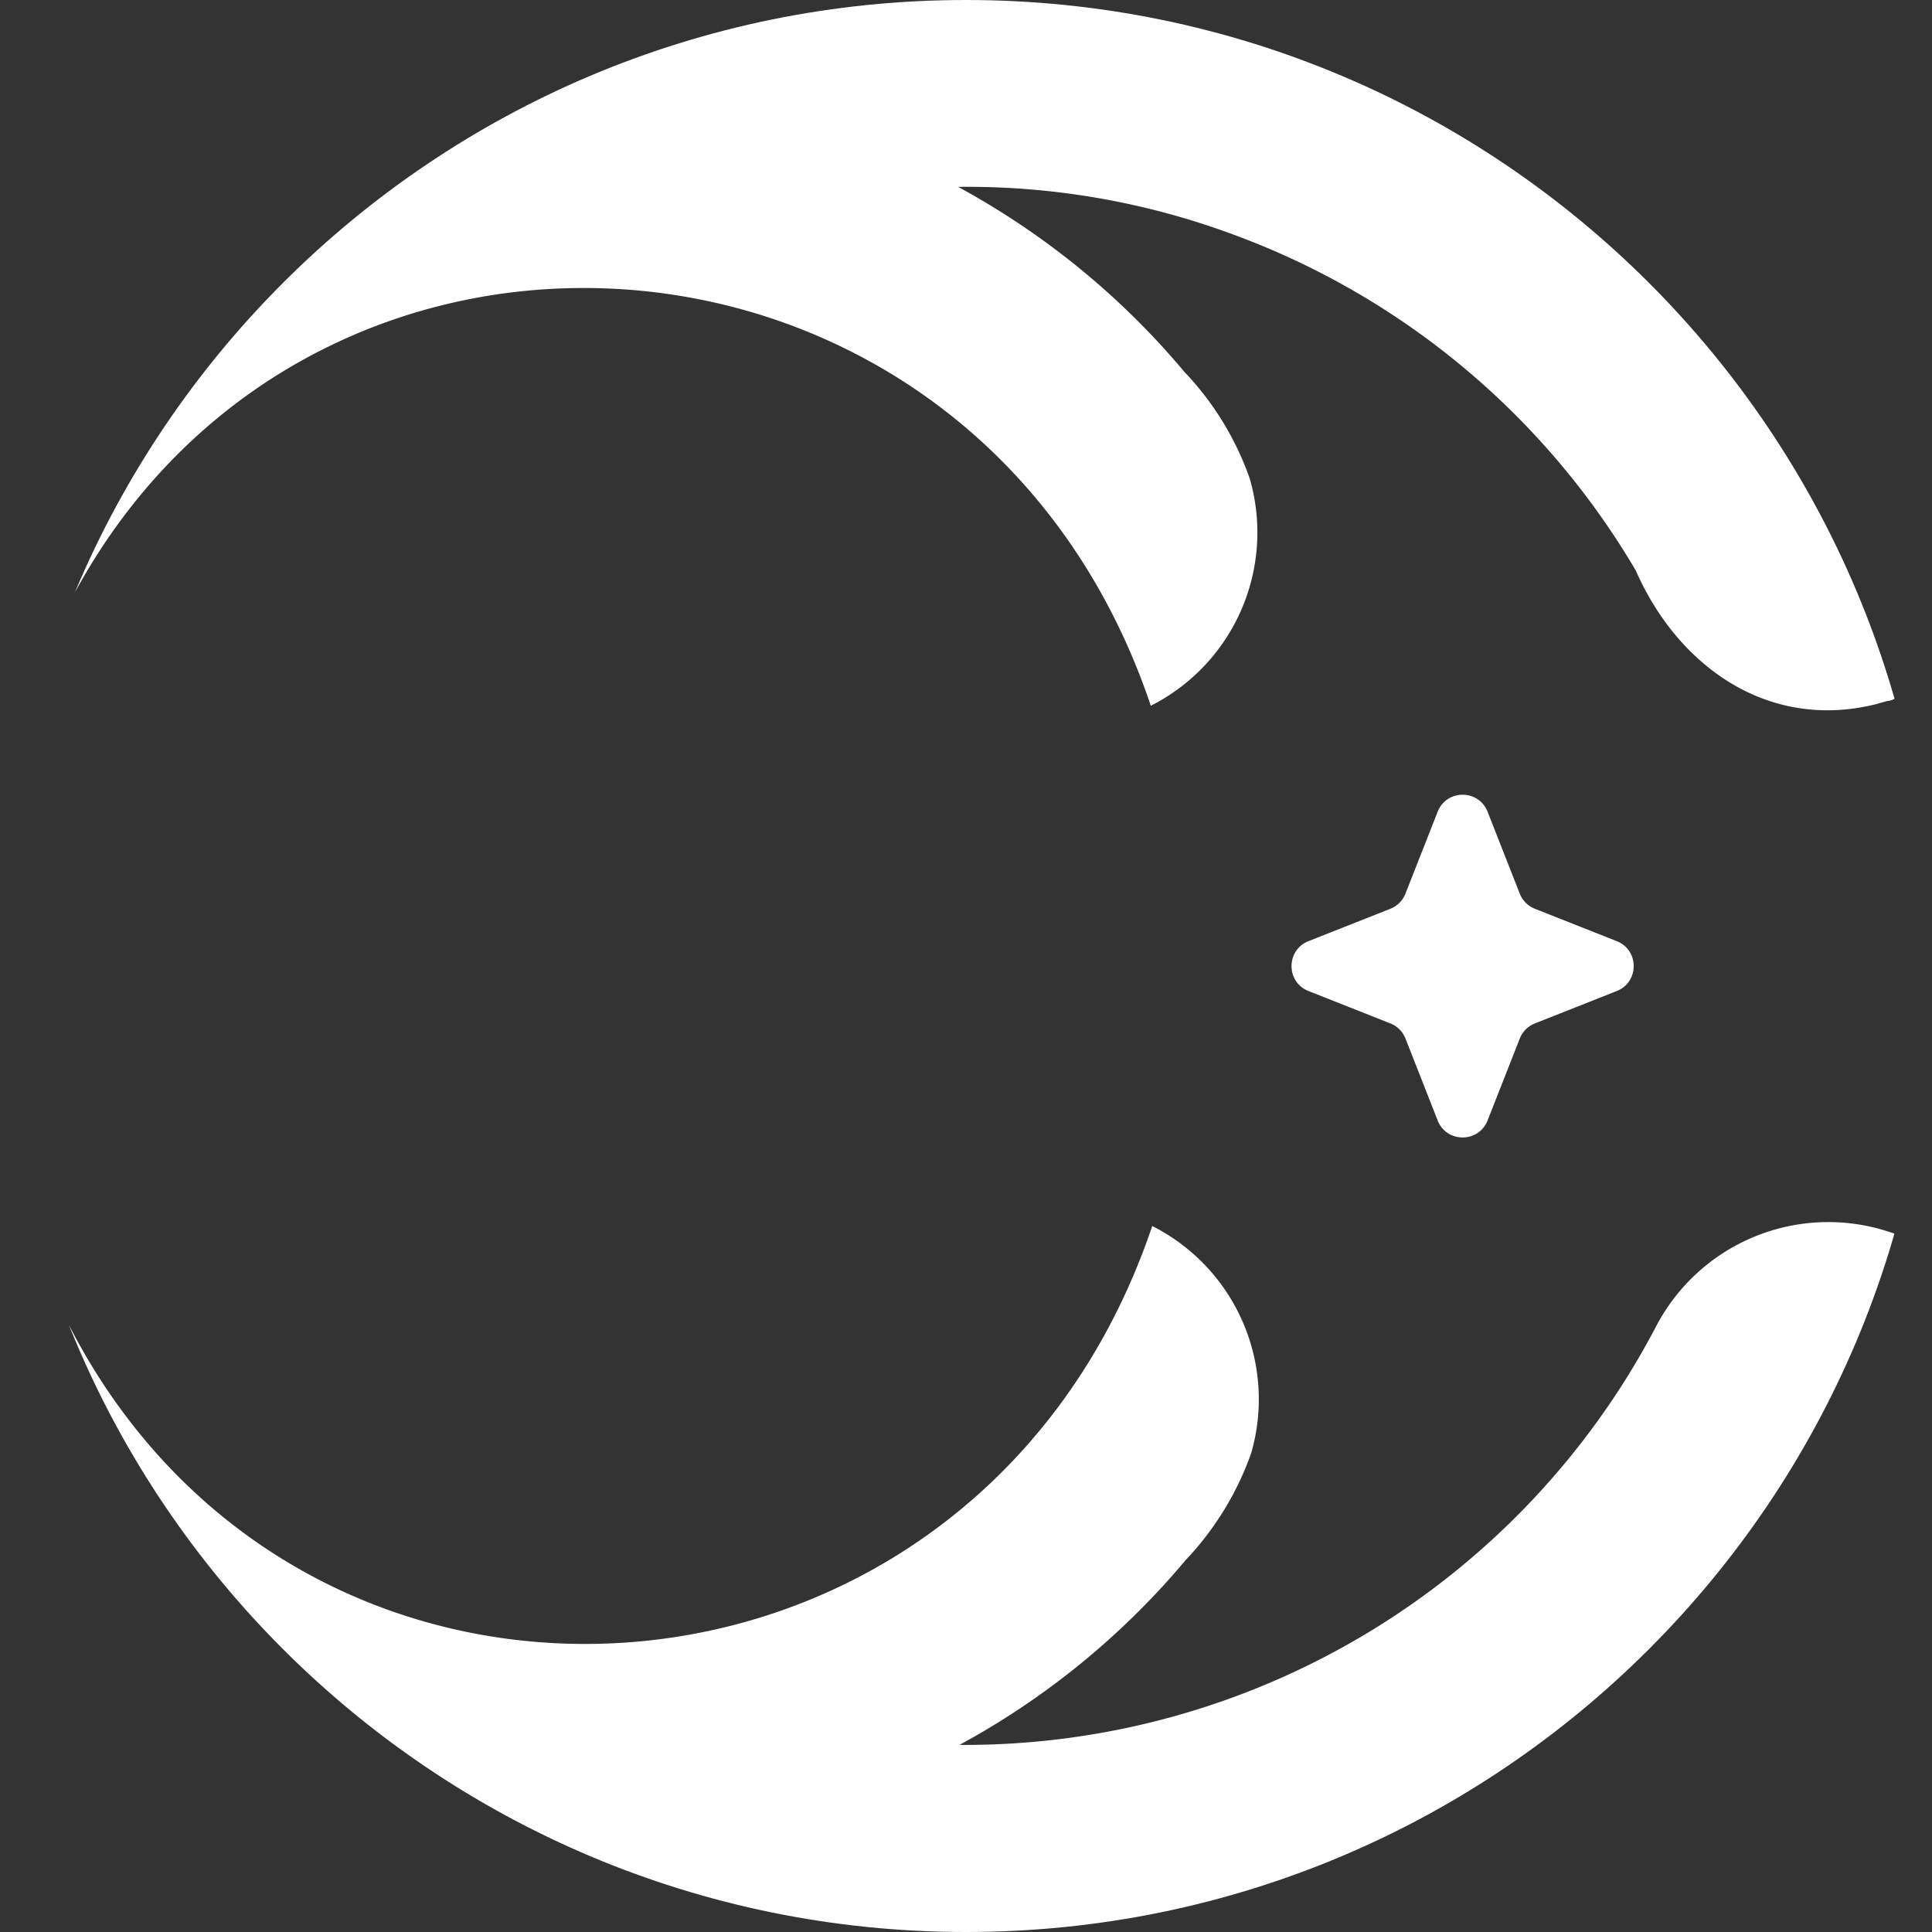
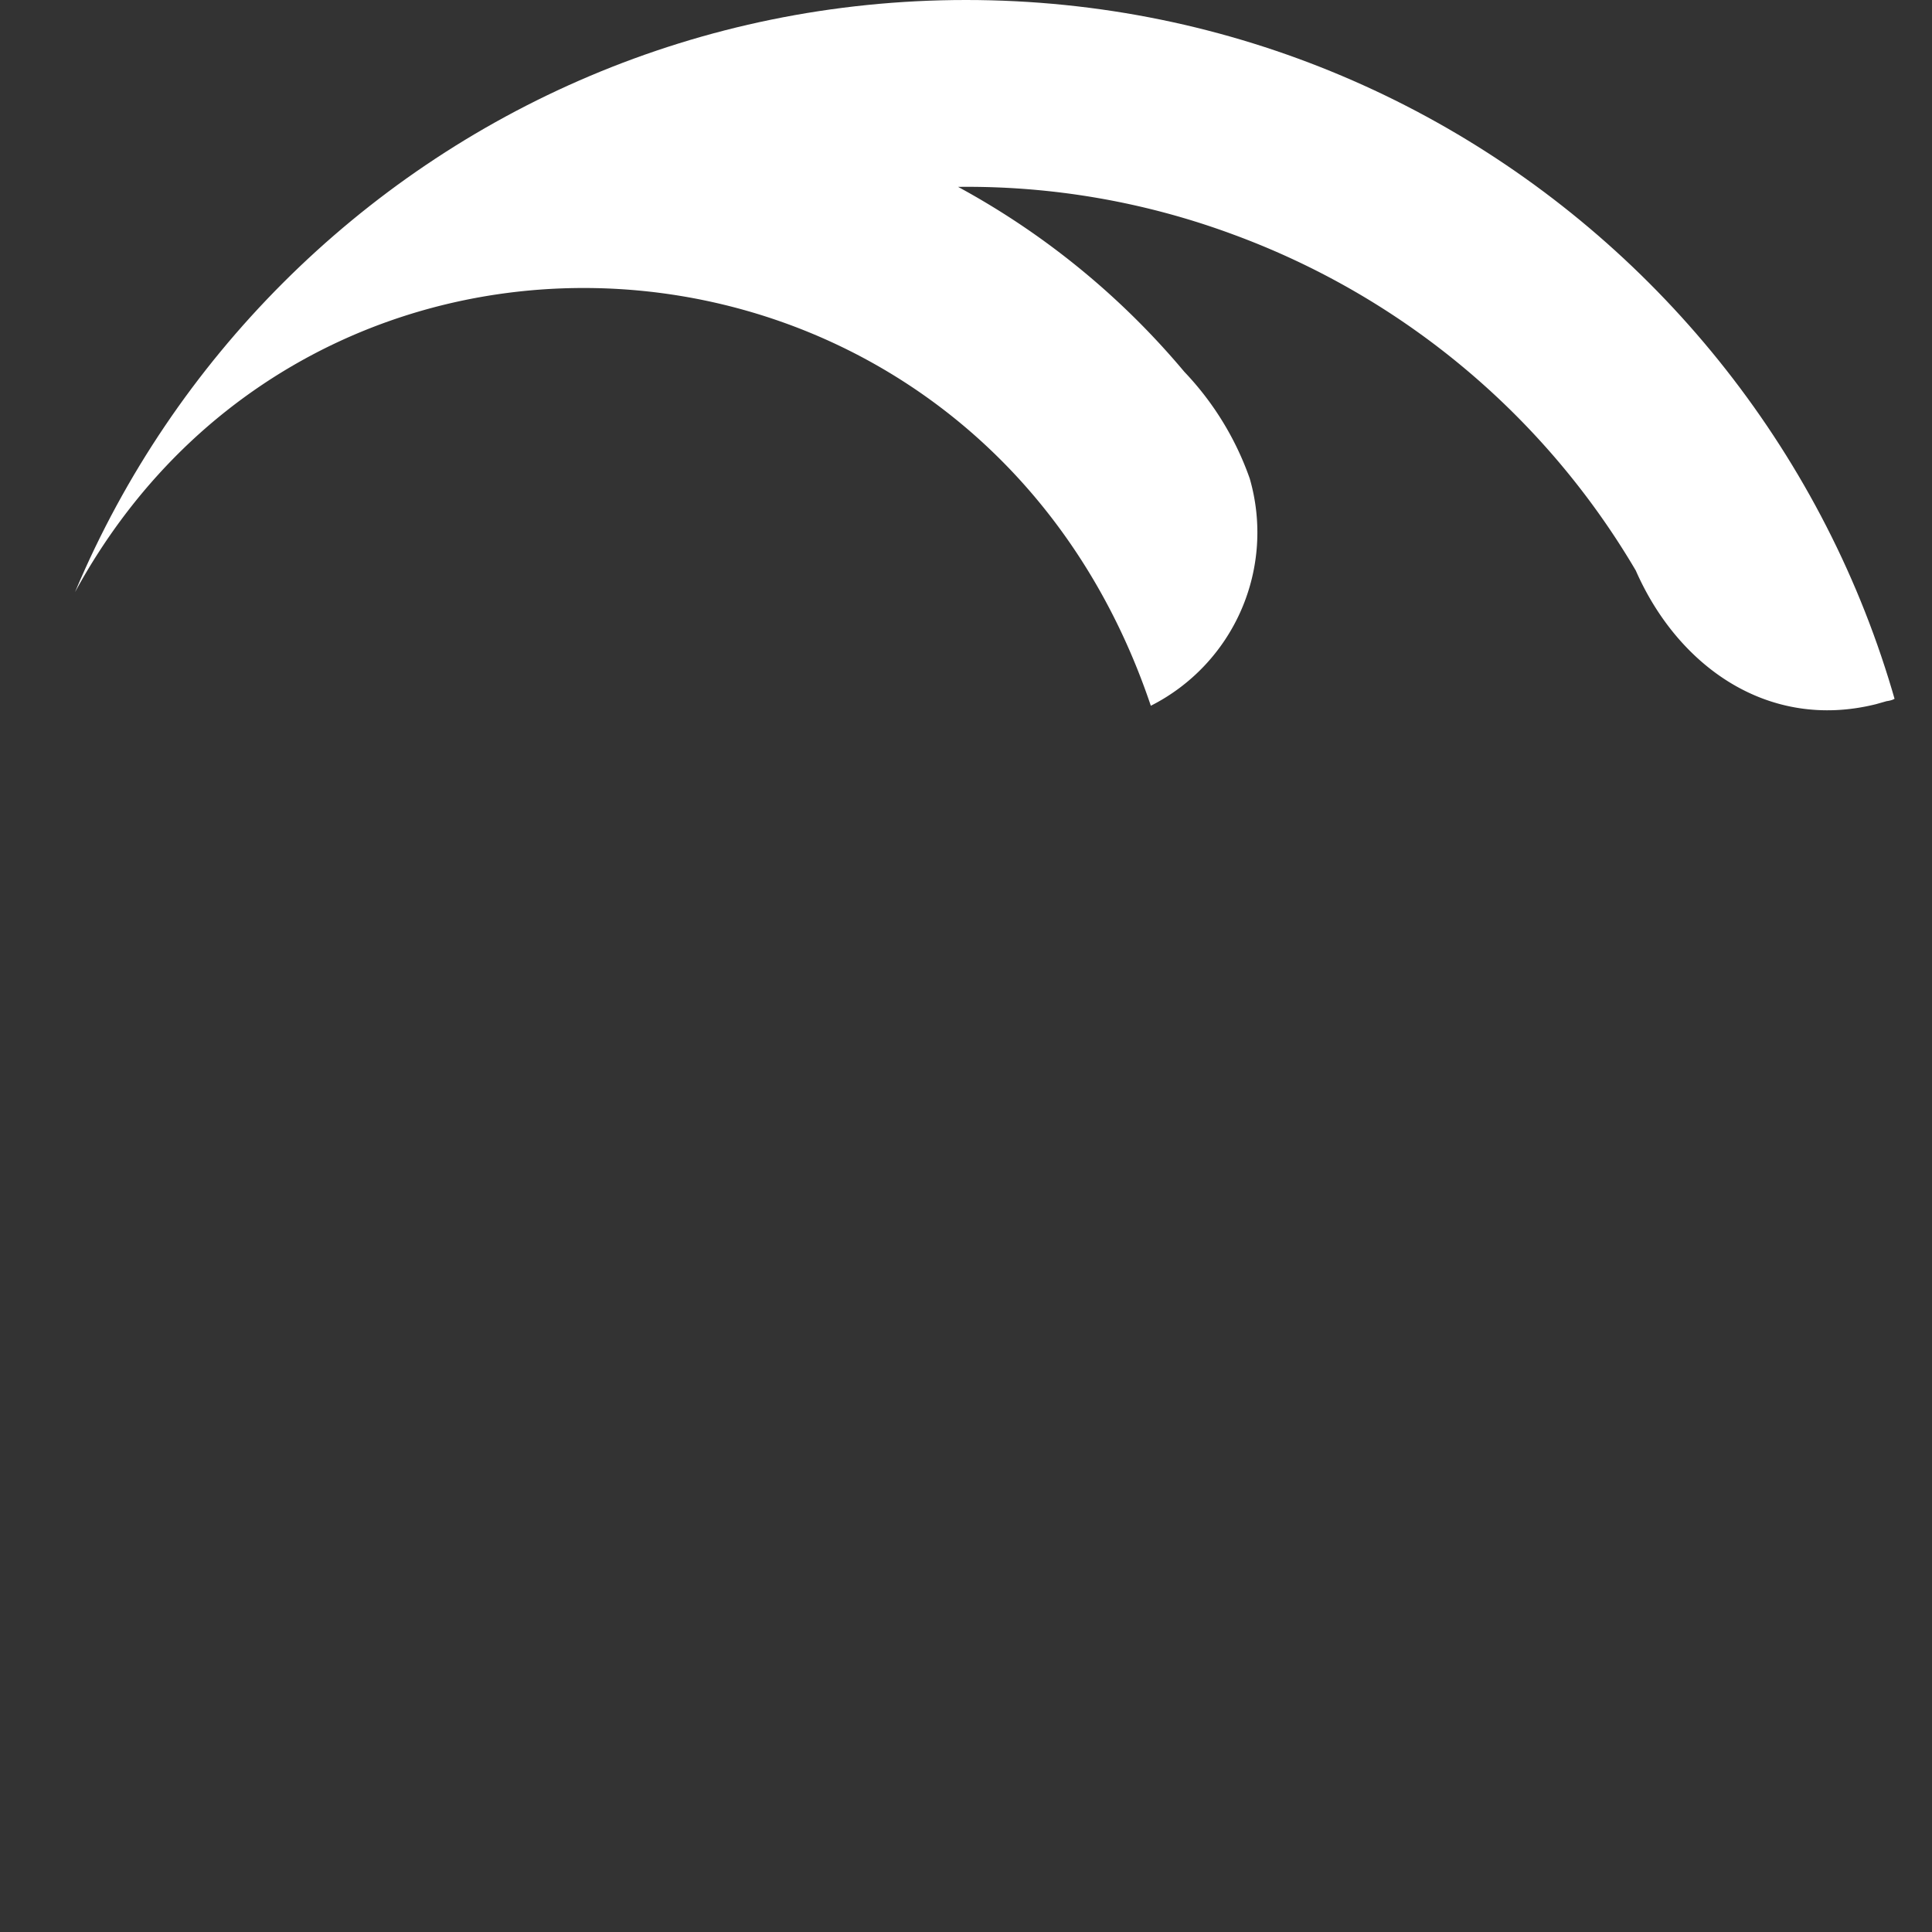
<svg xmlns="http://www.w3.org/2000/svg" data-bbox="2.062 -0.501 123.84 129.001" viewBox="0 0 128 128" height="128" width="128" data-type="color">
  <rect x="0" y="0" width="128" height="128" fill="#333333" stroke="none" />
  <g>
    <g clip-path="url(#c22c5d45-61a5-4c3c-842b-714c9056cfeb)">
-       <path fill="#ffffff" d="M125.018 81.567c.298.091.591.199.878.322a.244.244 0 0 1 0 .108 89.506 89.506 0 0 1-1.791 5.374 63.922 63.922 0 0 1-8.292 15.048 64.482 64.482 0 0 1-27.98 21.521 64.46 64.46 0 0 1-66.844-11.906A64.493 64.493 0 0 1 2.156 82.176c12.931 36.545 62.022 35.058 74.183-.95a12.861 12.861 0 0 1 6.555 15.049 19.944 19.944 0 0 1-4.334 7.076 51.808 51.808 0 0 1-14.99 12.253 51.704 51.704 0 0 0 46.171-27.767 12.876 12.876 0 0 1 15.277-6.27Z" data-color="1" />
      <path fill="#ffffff" d="M125.372 44.483c.215.86.967 1.792-.376 1.97l-.698.198c-7.164 1.791-13.146-2.526-15.922-8.85a51.567 51.567 0 0 0-26.632-22.25 50.673 50.673 0 0 0-18.268-3.17 51.8 51.8 0 0 1 14.99 12.253A19.707 19.707 0 0 1 82.8 31.71a12.865 12.865 0 0 1-6.555 15.048C64.12 10.732 14.922 9.319 2.062 45.791A64.492 64.492 0 0 1 25.018 12.56a64.466 64.466 0 0 1 100.354 31.924Z" data-color="1" />
-       <path fill="#ffffff" d="M98.556 53.78c-.59-1.502-2.716-1.502-3.307 0l-2.134 5.426c-.18.458-.542.821-1 1.002l-5.424 2.146c-1.497.593-1.497 2.712 0 3.304l5.425 2.147c.457.18.82.543 1 1.001l2.133 5.427c.59 1.502 2.716 1.502 3.307 0l2.133-5.427c.18-.458.542-.82 1-1.001l5.425-2.147c1.497-.592 1.497-2.711 0-3.304l-5.425-2.146a1.775 1.775 0 0 1-1-1.002l-2.133-5.427Z" data-color="1" />
    </g>
    <defs fill="none">
      <clipPath id="c22c5d45-61a5-4c3c-842b-714c9056cfeb">
        <path fill="#ffffff" d="M128 64c0 35.346-28.654 64-64 64-35.346 0-64-28.654-64-64C0 28.654 28.654 0 64 0c35.346 0 64 28.654 64 64z" />
      </clipPath>
    </defs>
  </g>
</svg>